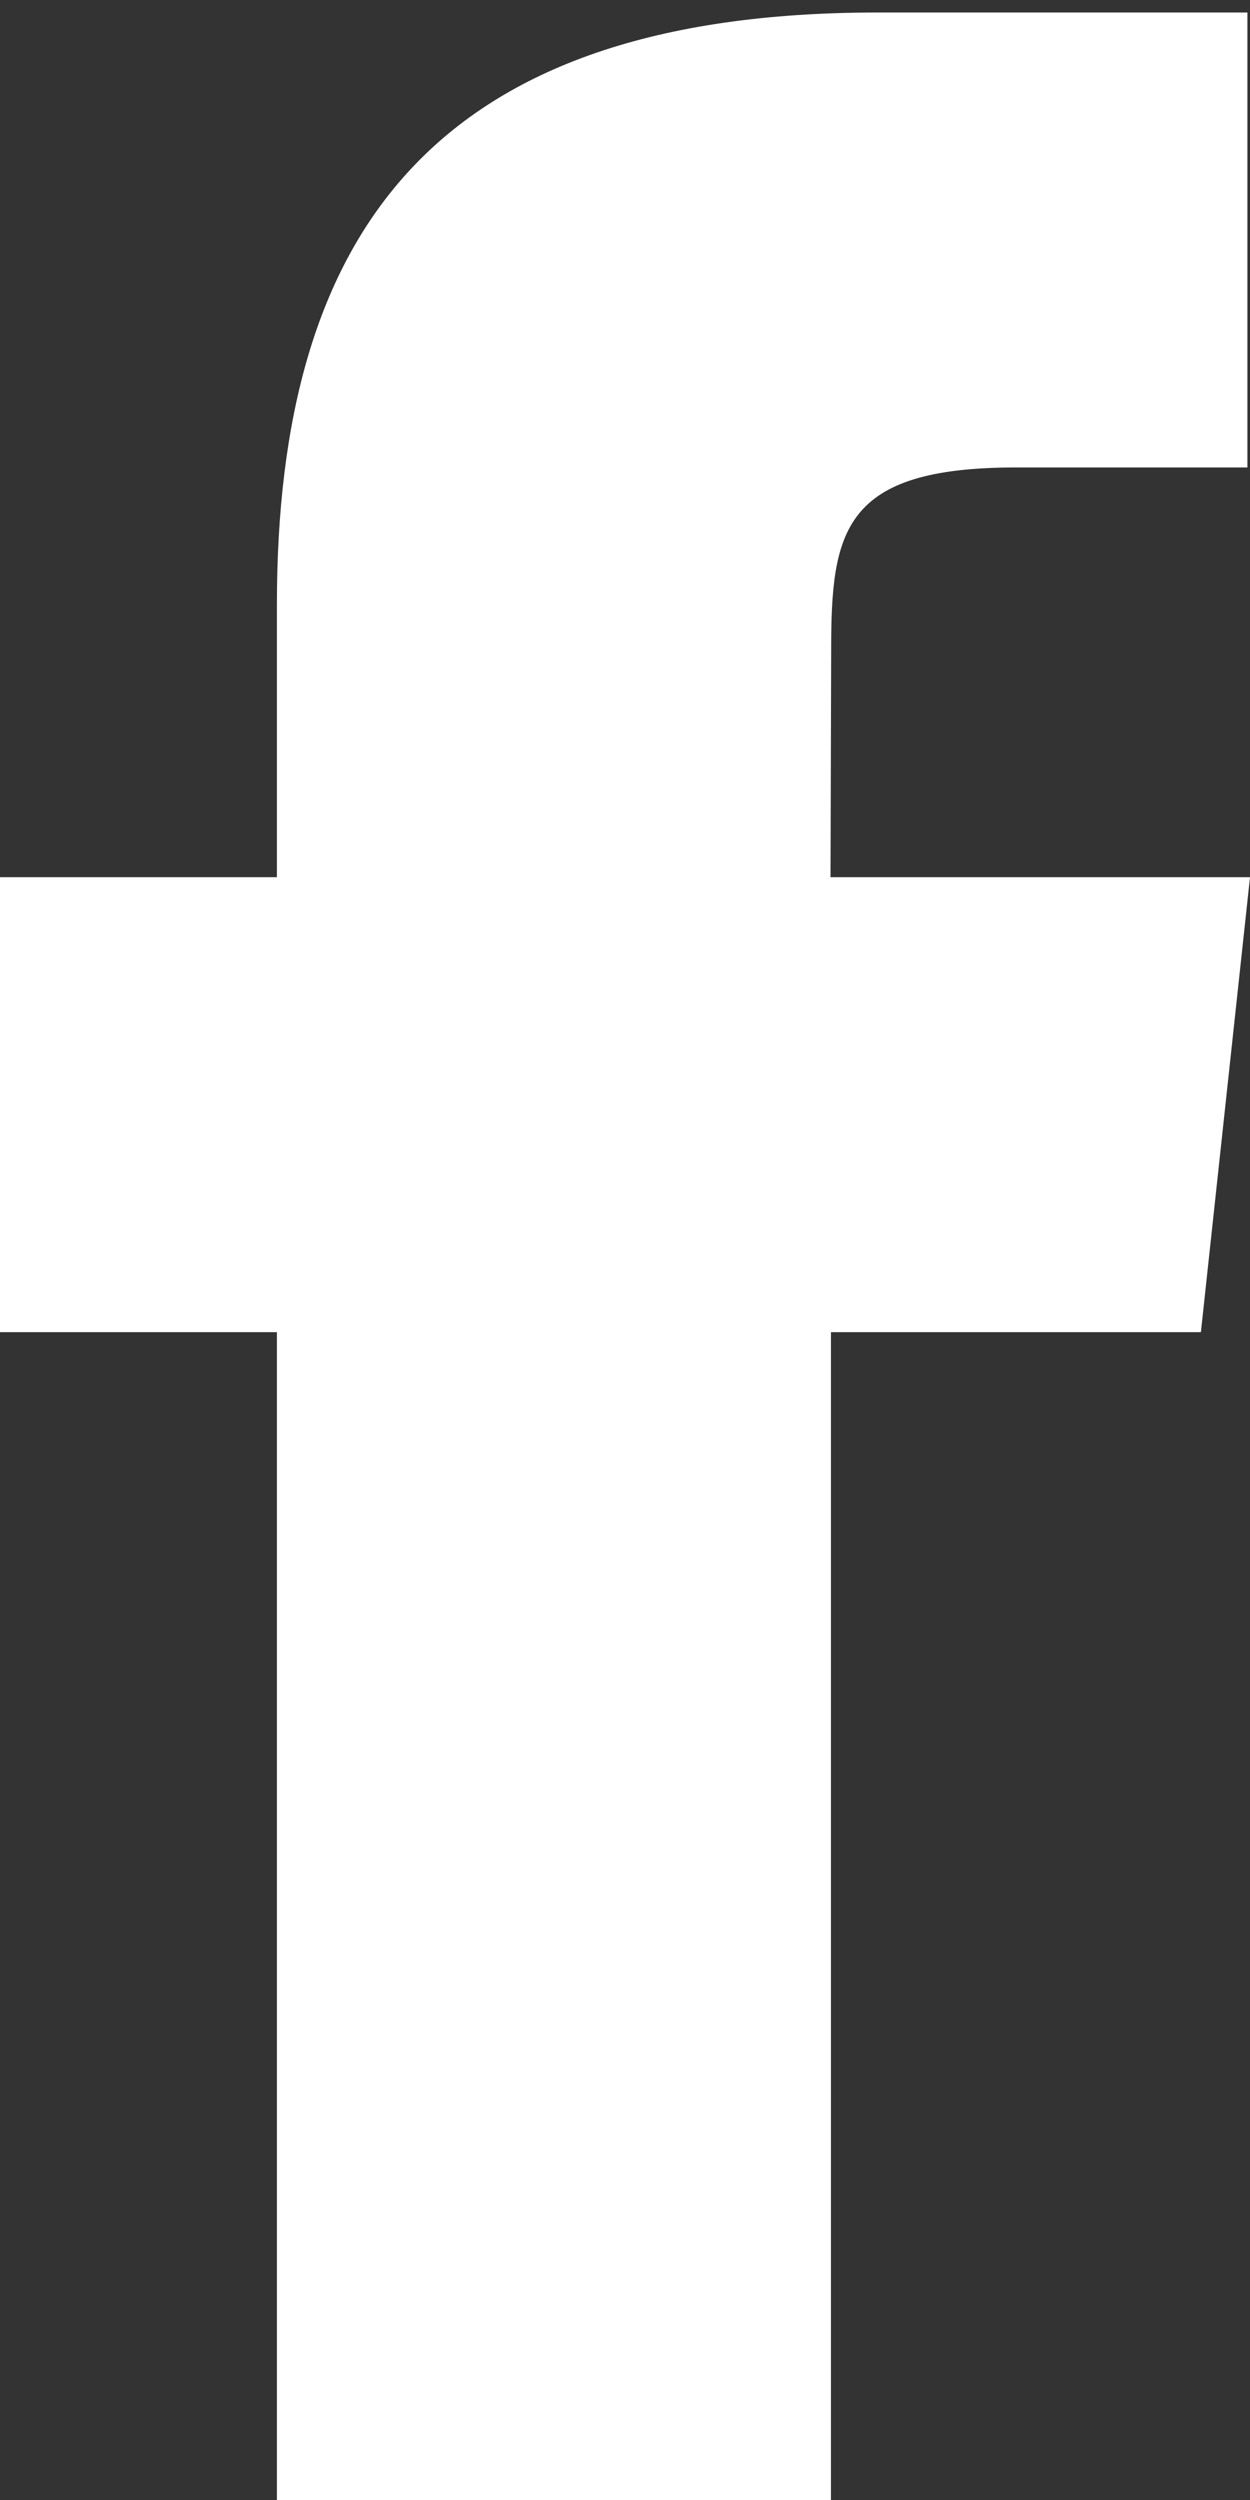
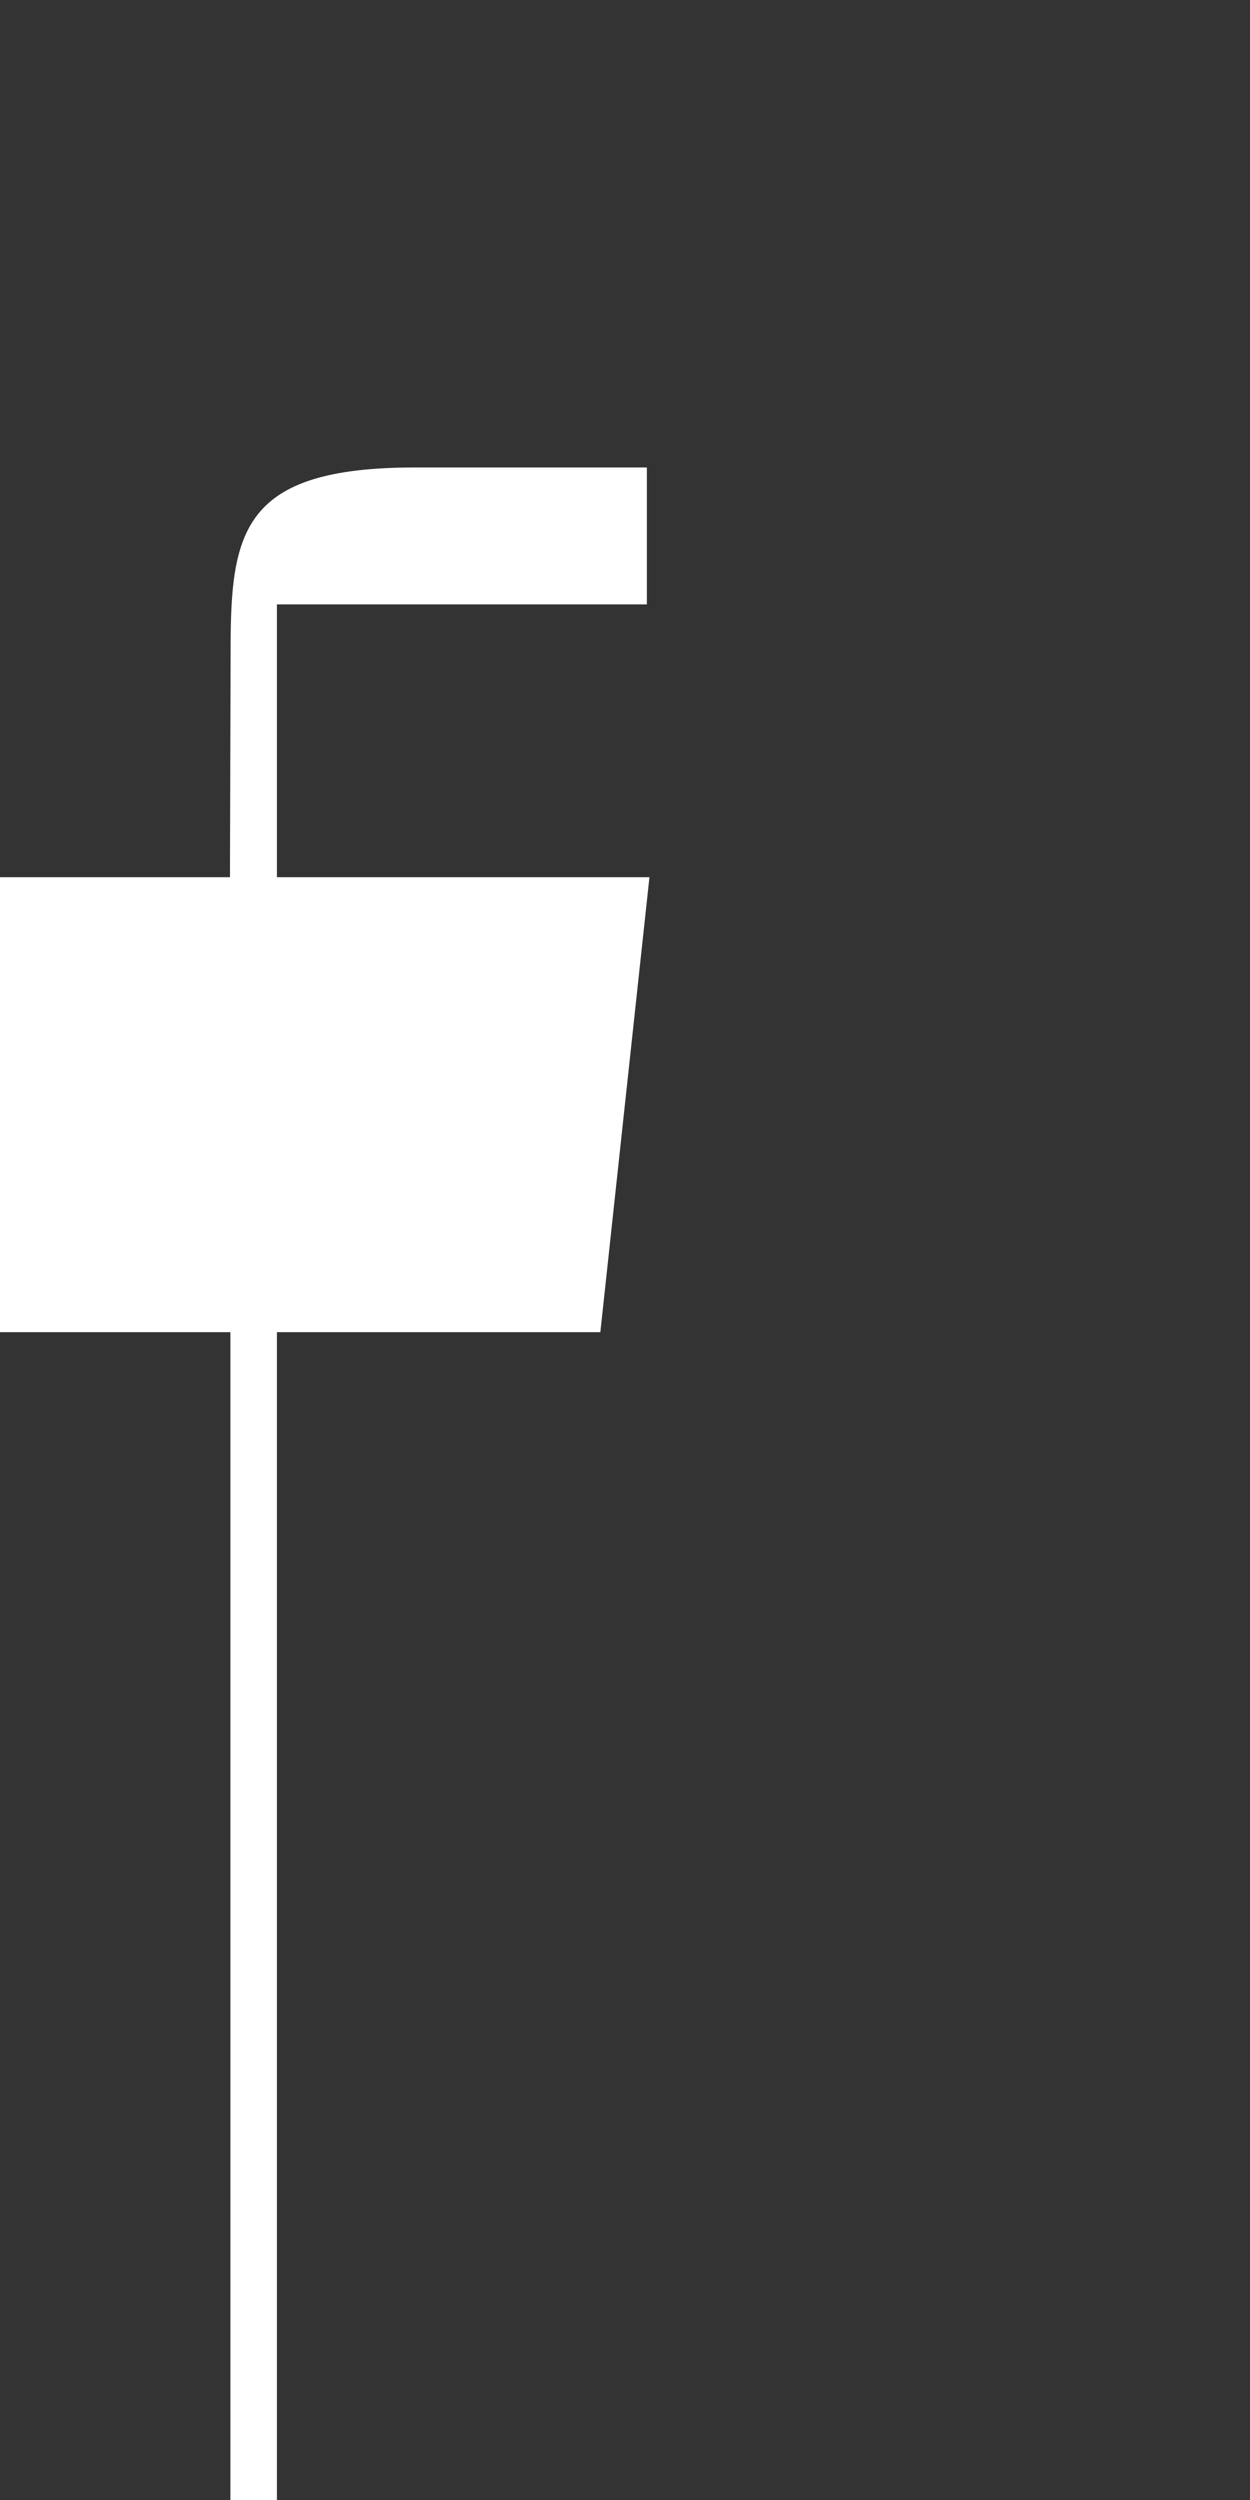
<svg xmlns="http://www.w3.org/2000/svg" id="a" width="57.78" height="115.57" viewBox="0 0 57.78 115.57">
  <rect x="0" y="0" width="57.78" height="115.57" fill="#333333" stroke="none" />
  <g id="b" transform="translate(0 0.578)">
-     <path id="c" d="M38.42,115.56H12.8V61H0v-21.03H12.8v-12.61C12.8,10.2,20.03,0,40.56,0h17.1V21.03h-10.71c-7.99,0-8.53,2.94-8.53,8.42l-.03,10.52h19.39l-2.27,21.03h-17.1v54.57h0Z" fill="#fff" />
+     <path id="c" d="M38.42,115.56H12.8V61H0v-21.03H12.8v-12.61h17.1V21.03h-10.71c-7.99,0-8.53,2.94-8.53,8.42l-.03,10.52h19.39l-2.27,21.03h-17.1v54.57h0Z" fill="#fff" />
  </g>
</svg>